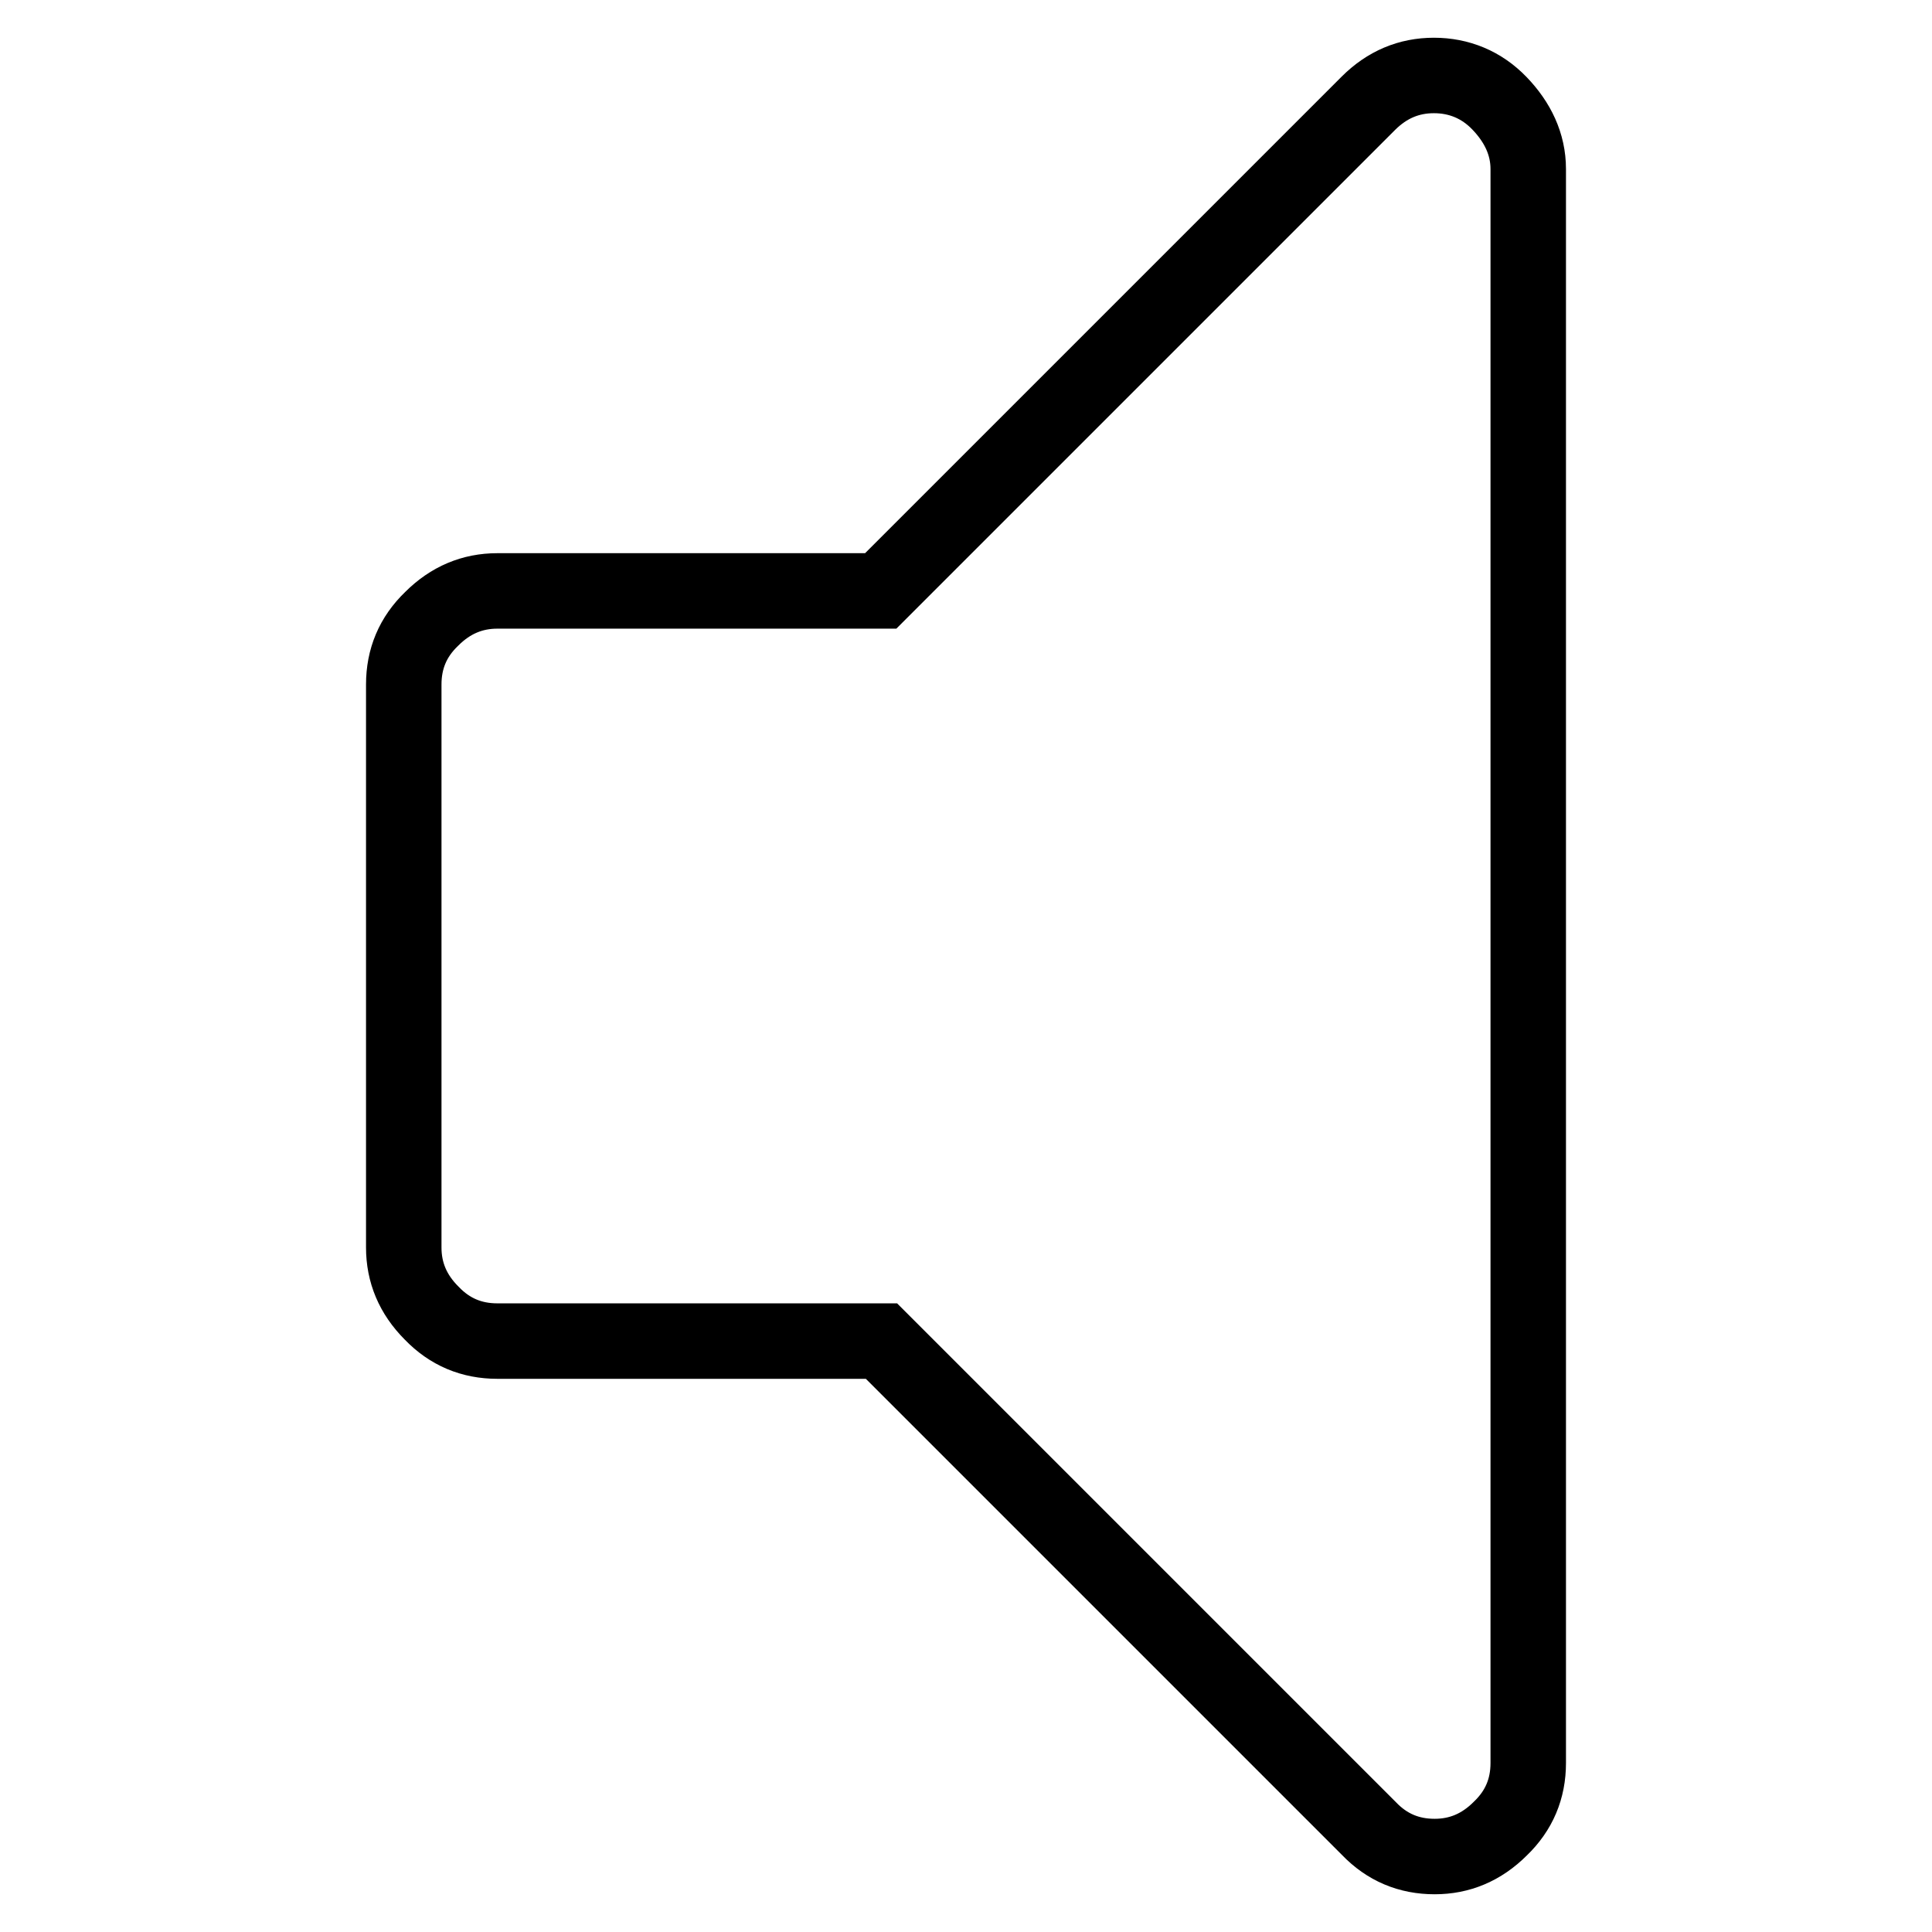
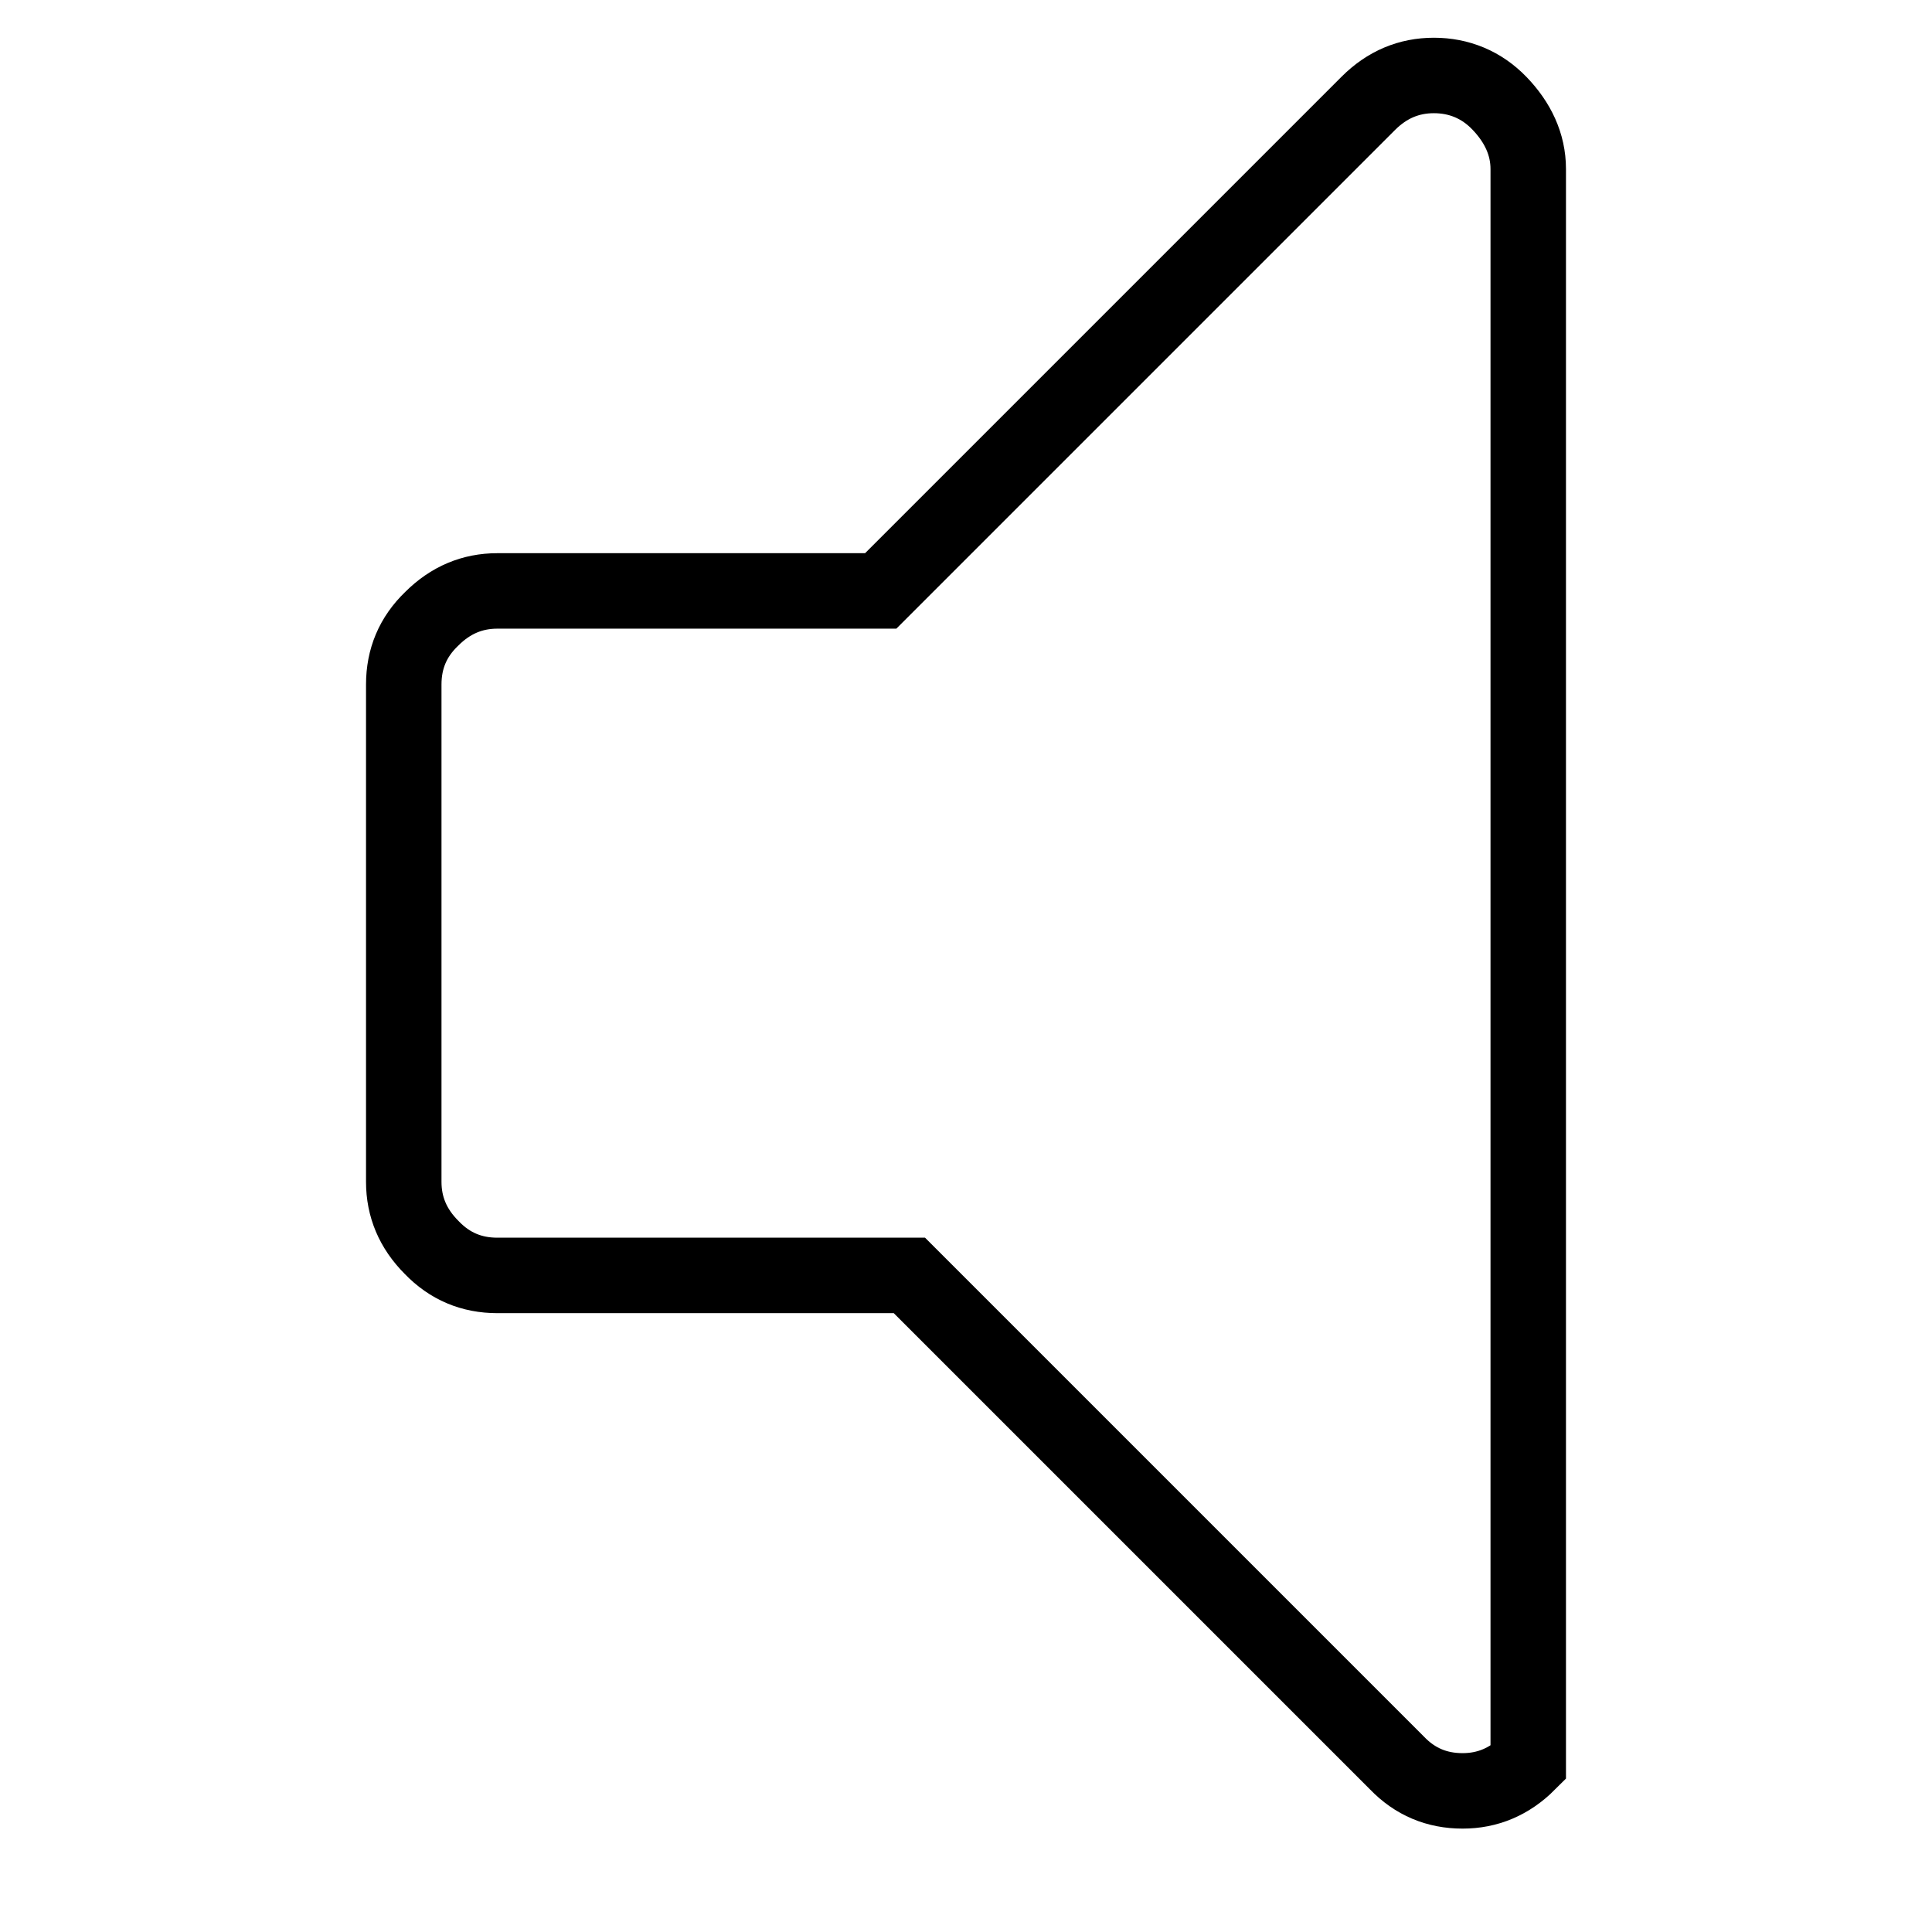
<svg xmlns="http://www.w3.org/2000/svg" version="1.1" x="0px" y="0px" viewBox="0 0 256 256" enable-background="new 0 0 256 256" xml:space="preserve">
  <g>
-     <path stroke-width="10" fill-opacity="0" stroke="#000000" d="M202.5,22.4v211.2c0,3.4-1.2,6.3-3.7,8.7c-2.5,2.5-5.4,3.7-8.7,3.7c-3.4,0-6.3-1.2-8.7-3.7l-64.6-64.6H65.9 c-3.4,0-6.3-1.2-8.7-3.7c-2.5-2.5-3.7-5.4-3.7-8.7V90.7c0-3.4,1.2-6.3,3.7-8.7c2.5-2.5,5.4-3.7,8.7-3.7h50.8l64.6-64.6 c2.5-2.5,5.4-3.7,8.7-3.7s6.3,1.2,8.7,3.7S202.5,19.1,202.5,22.4z" />
+     <path stroke-width="10" fill-opacity="0" stroke="#000000" d="M202.5,22.4v211.2c-2.5,2.5-5.4,3.7-8.7,3.7c-3.4,0-6.3-1.2-8.7-3.7l-64.6-64.6H65.9 c-3.4,0-6.3-1.2-8.7-3.7c-2.5-2.5-3.7-5.4-3.7-8.7V90.7c0-3.4,1.2-6.3,3.7-8.7c2.5-2.5,5.4-3.7,8.7-3.7h50.8l64.6-64.6 c2.5-2.5,5.4-3.7,8.7-3.7s6.3,1.2,8.7,3.7S202.5,19.1,202.5,22.4z" />
  </g>
</svg>